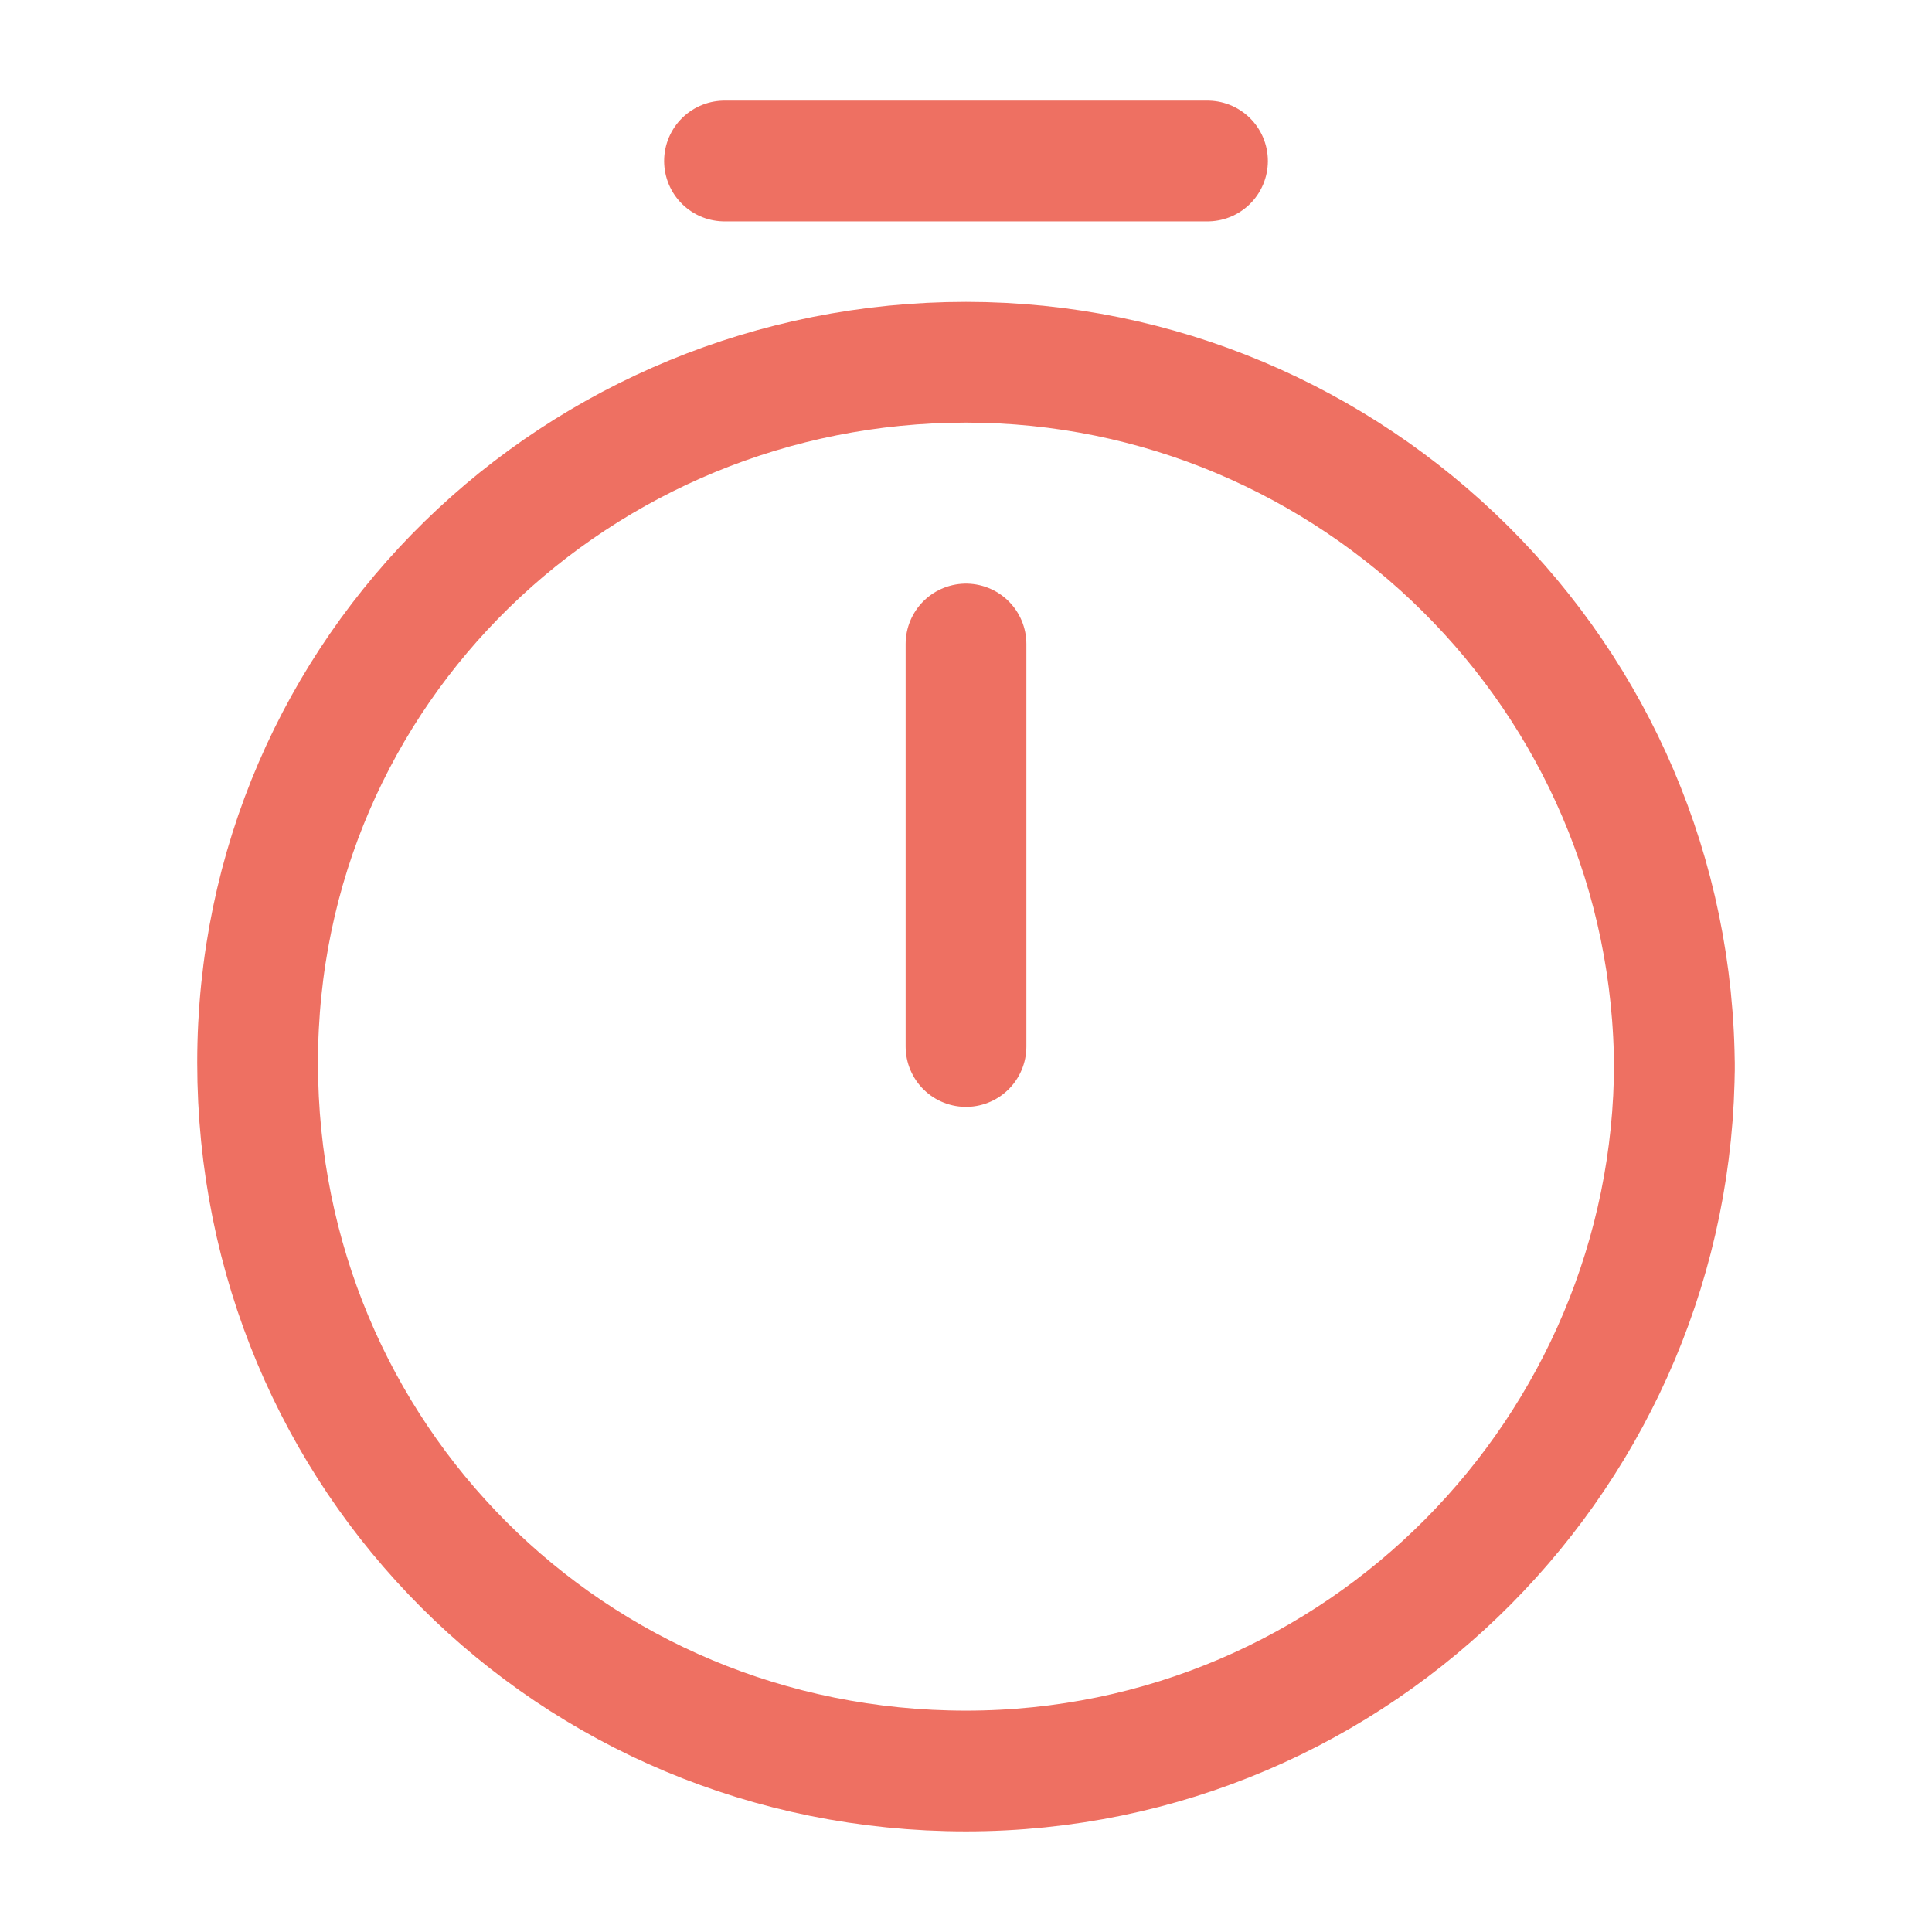
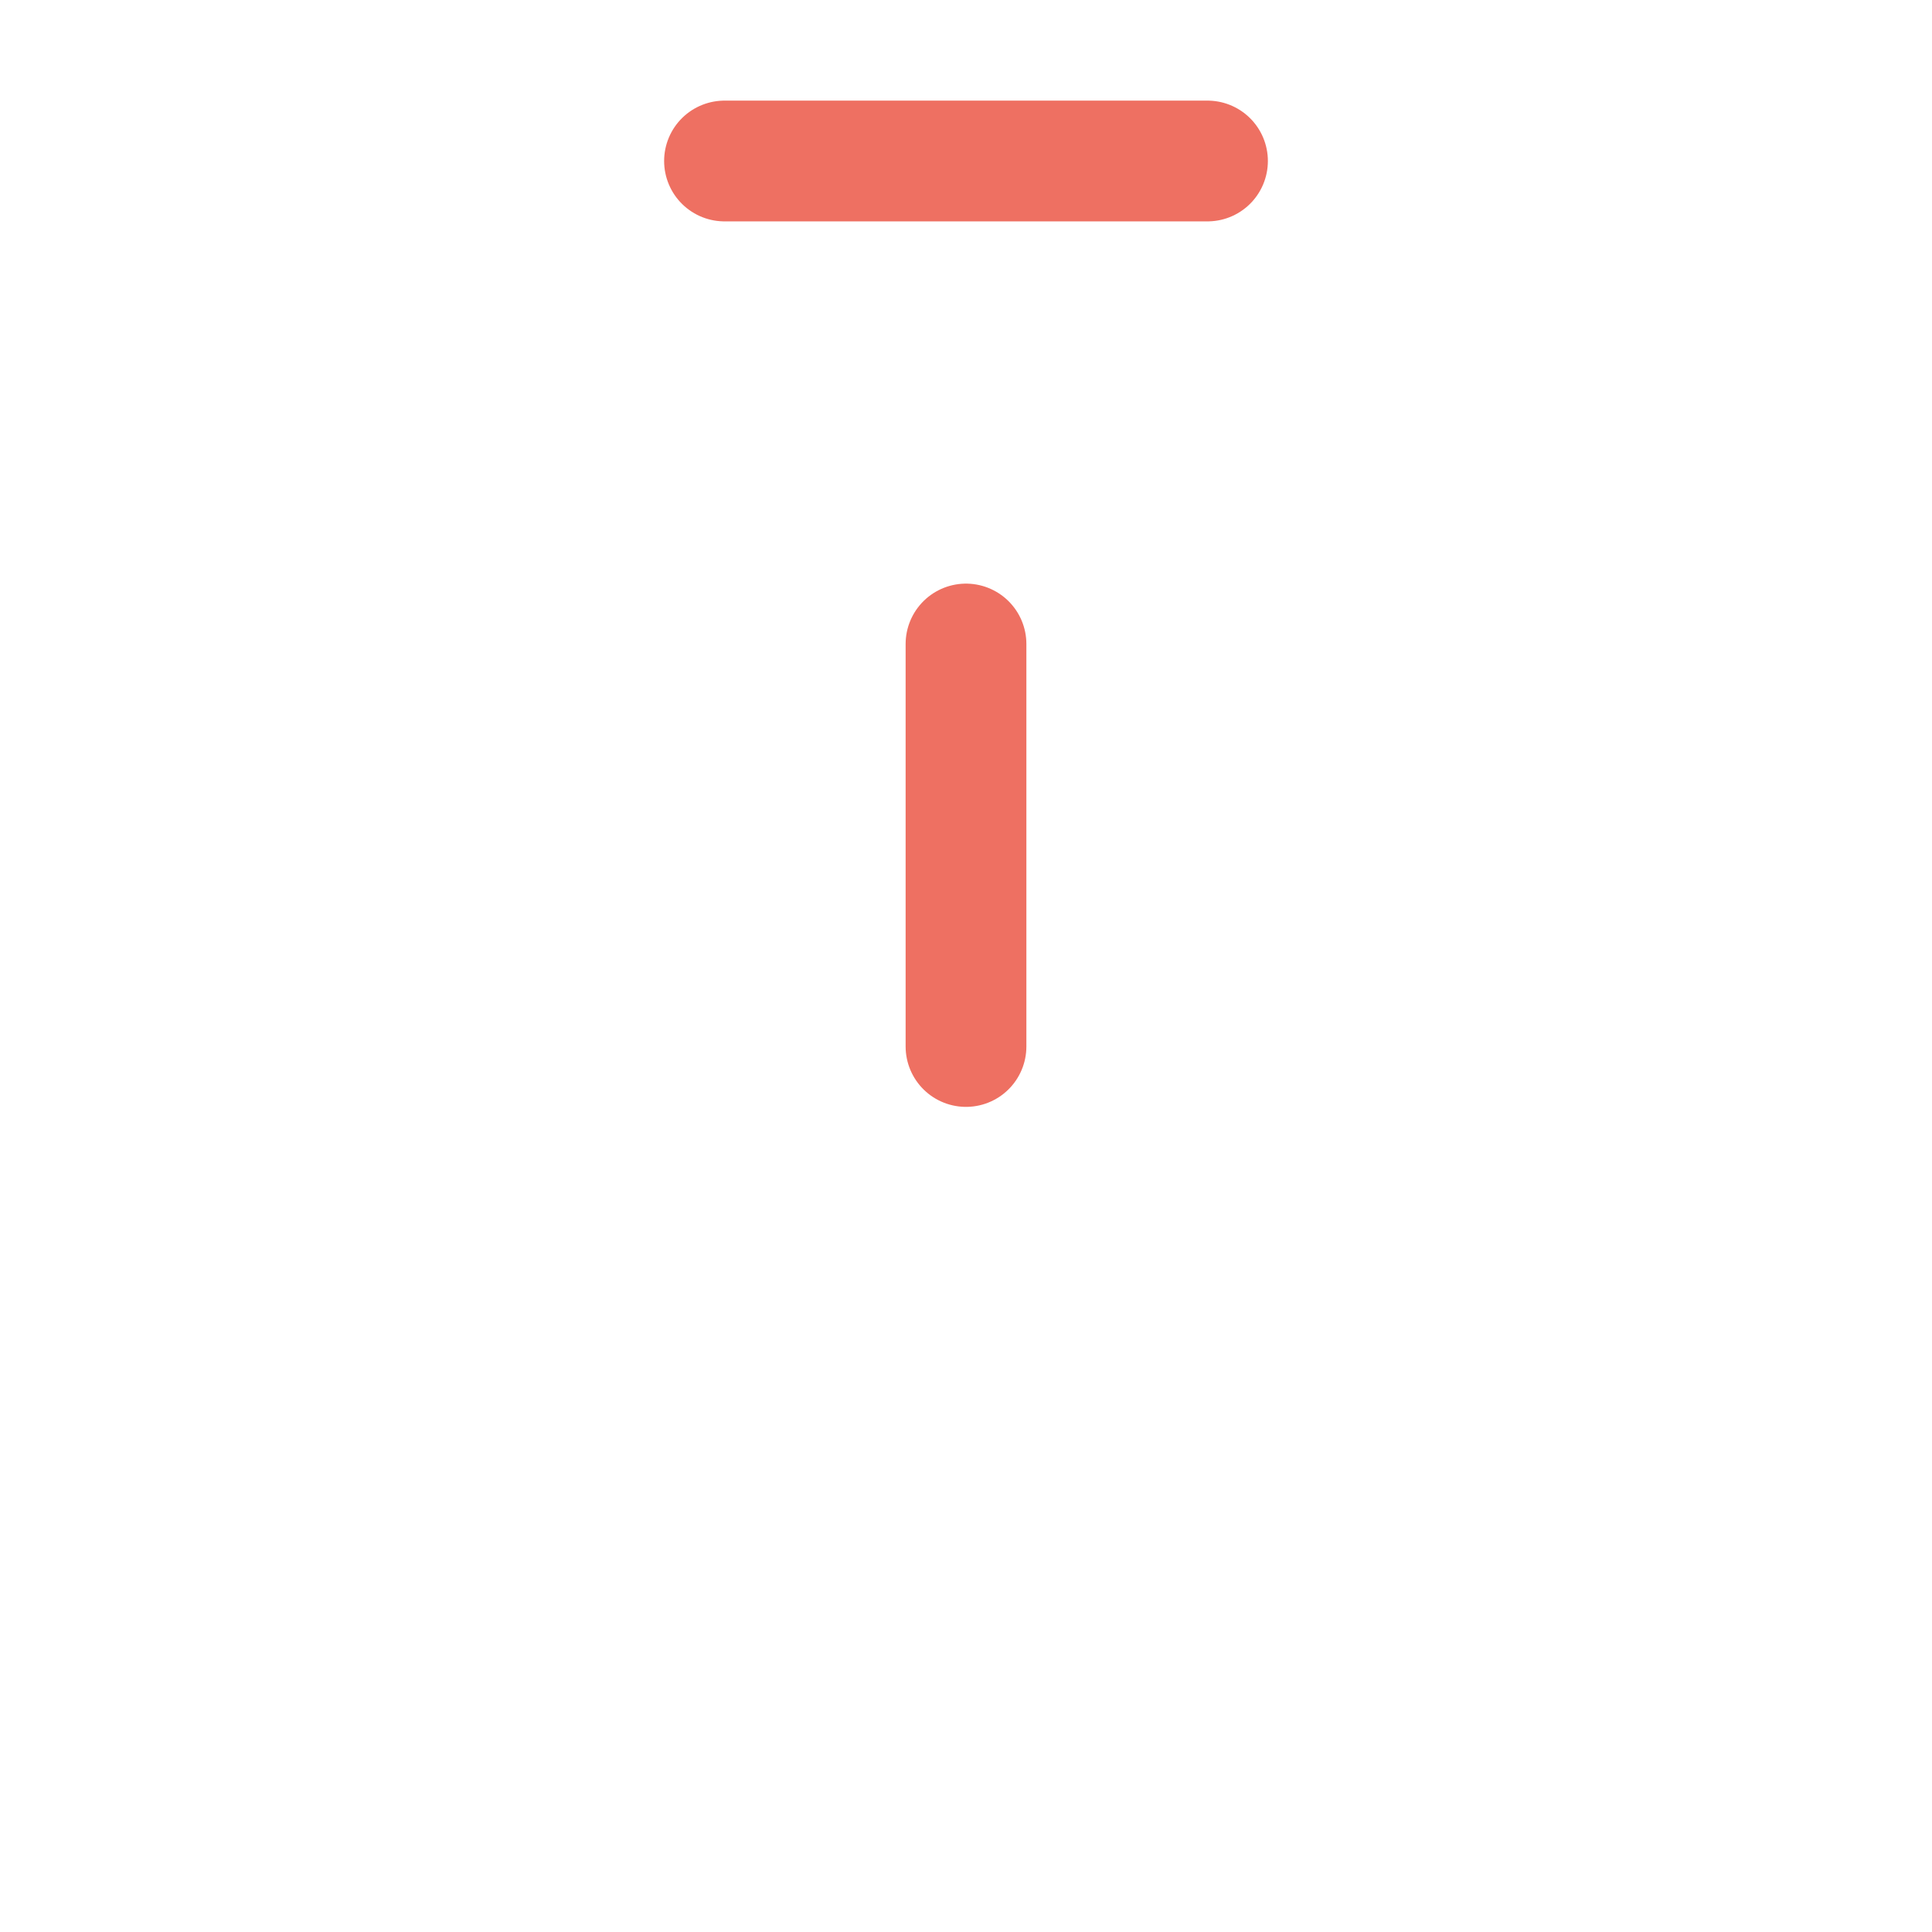
<svg xmlns="http://www.w3.org/2000/svg" id="Layer_1" version="1.1" viewBox="0 0 24 24">
  <defs>
    <style>
      .st0 {
        fill: none;
        stroke: #ee7062;
        stroke-linecap: round;
        stroke-linejoin: round;
        stroke-width: 1.5px;
      }
    </style>
  </defs>
-   <path class="st0" d="M20.8,13.2c0,4.8-3.9,8.8-8.8,8.8S3.2,18.1,3.2,13.2,7.2,4.5,12,4.5s8.8,3.9,8.8,8.8Z" />
  <path class="st0" d="M12,8v5" />
  <path class="st0" d="M9,2h6" />
</svg>